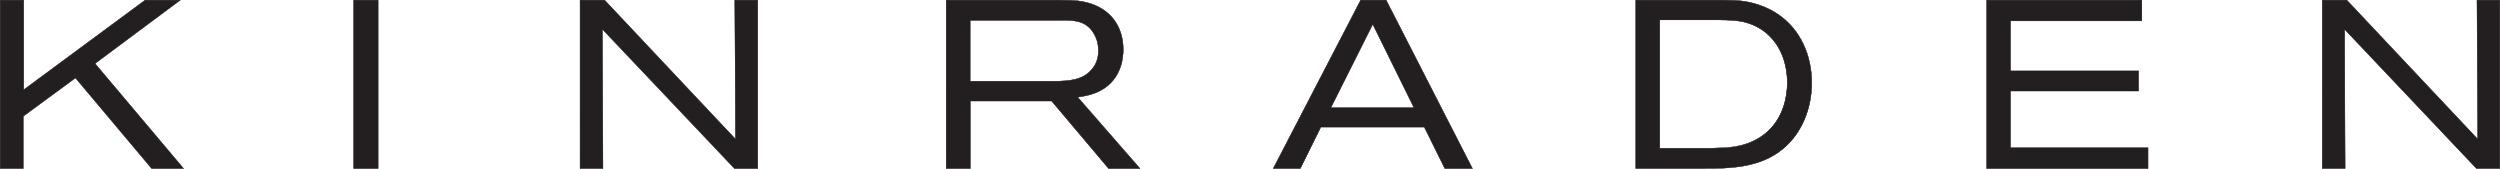
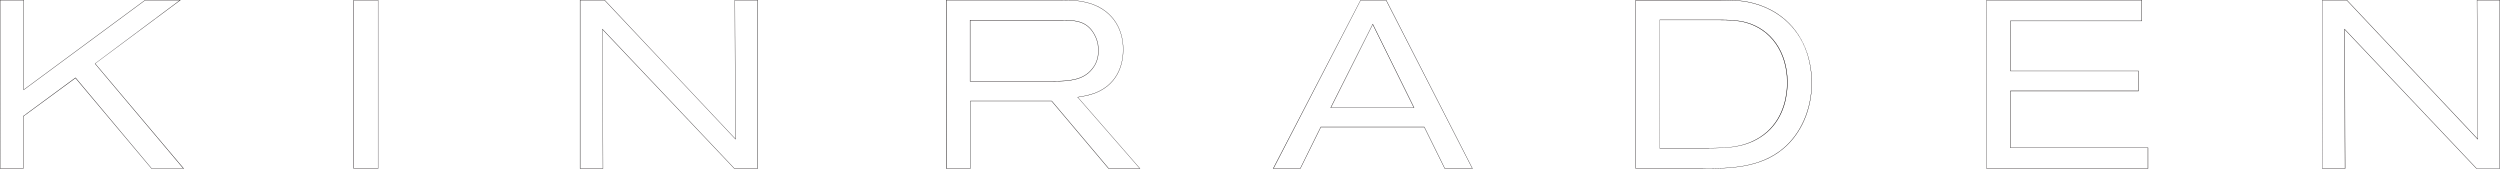
<svg xmlns="http://www.w3.org/2000/svg" id="_レイヤー_2" data-name="レイヤー 2" viewBox="0 0 316.03 21.32">
  <defs>
    <style>
      .cls-1 {
        fill: #231f20;
      }
    </style>
  </defs>
  <g id="Layer_1" data-name="Layer 1">
    <g>
-       <path class="cls-1" d="M23.2,21.3l-11.18-13.26L22.78.02h-4.43L3,11.35V.02H.02v21.28h2.92v-6.6l6.6-4.85,9.62,11.45s4.04,0,4.04,0ZM47.79,21.3V.02h-3.07v21.28h3.07ZM95.78,21.3V.02h-2.89l.09,17.57L76.43.02h-3.1v21.28h2.89l-.06-17.6,16.68,17.6h2.95ZM144.1,21.3l-7.87-9.01c1.21-.18,1.78-.36,2.33-.57,3.19-1.33,3.43-4.31,3.43-5.46,0-2.93-1.63-5.15-4.49-5.91-.91-.24-1.57-.33-3.38-.33h-14.5v21.28h3.04v-8.53h10.28l7.2,8.53h3.95ZM138.86,6.38c0,1.24-.48,1.96-.79,2.32-1.17,1.51-3.2,1.57-4.92,1.57h-10.52V2.55h11.7c1.66,0,3.08.15,3.98,1.75.51.88.54,1.69.54,2.08h0ZM186.13,21.3L175.22.02h-3.22l-11.04,21.28h3.41l2.59-5.24h13.08l2.6,5.24h3.49,0ZM178.75,13.61h-10.52l5.3-10.55,5.21,10.55h0ZM229.02,10.51c0-3.53-1.39-6.82-4.37-8.78-2.26-1.47-4.55-1.65-5.51-1.68-.6-.03-1.18-.03-1.78-.03h-10.58v21.28h8.5c3.56,0,7.27-.09,10.16-2.53,2.41-2.02,3.58-5.18,3.58-8.26h0ZM225.95,10.39c0,1.02-.15,4.16-2.56,6.3-2.17,1.9-4.79,1.96-5.7,1.99-.54.03-1.09.06-1.66.06h-6.21V2.52h7.54c1.05,0,2.26.03,3.28.3,3.53.94,5.28,4.07,5.3,7.57h0ZM271.53,21.3v-2.62h-17.39v-7.18h16.19v-2.53h-16.19V2.64h16.61V.02h-19.62v21.28h20.4ZM316.01,21.3V.02h-2.89l.09,17.57L296.66.02h-3.1v21.28h2.88l-.06-17.6,16.67,17.6h2.95Z" />
-       <path class="cls-1" d="M316.03,21.31h-2.98s-16.65-17.58-16.65-17.58l.06,17.58h-2.91V0h3.12s16.52,17.55,16.52,17.55l-.09-17.55h2.92v21.31h0ZM313.07,21.28h2.93V.04h-2.86l.09,17.59-.03-.03L296.66.04h-3.08v21.25h2.85l-.06-17.62.03.03,16.67,17.6h0ZM271.55,21.31h-20.43V0h19.65v2.65h-16.61v6.3h16.19v2.56h-16.19v7.15h17.39v2.65ZM251.14,21.28h20.37v-2.59h-17.39v-7.21h16.19v-2.5h-16.19V2.62h16.61V.04h-19.59v21.25h0ZM215.28,21.31h-8.51V0h10.59c.61,0,1.18,0,1.78.03,1.41.04,3.5.37,5.52,1.69,1.44.95,2.56,2.23,3.31,3.81.71,1.48,1.07,3.16,1.07,4.98,0,1.57-.31,3.13-.89,4.53-.63,1.5-1.54,2.76-2.7,3.74-3,2.53-6.98,2.53-10.17,2.53ZM206.79,21.28h8.48c3.19,0,7.16,0,10.15-2.53,2.24-1.88,3.58-4.96,3.58-8.25,0-3.8-1.55-6.91-4.36-8.76-2.01-1.31-4.11-1.64-5.51-1.68-.6-.03-1.17-.03-1.78-.03h-10.56v21.25h0ZM186.16,21.31h-3.53s-2.59-5.24-2.59-5.24h-13.06l-2.59,5.24h-3.44v-.02S171.99,0,171.99,0h3.25s10.92,21.31,10.92,21.31ZM182.65,21.28h3.46L175.21.04h-3.21l-11.02,21.25h3.37l2.59-5.24h13.11s2.59,5.24,2.59,5.24ZM144.13,21.31h-3.99s-7.2-8.53-7.2-8.53h-10.26v8.53h-3.07V0h14.51c1.82,0,2.47.09,3.38.33,1.4.37,2.55,1.11,3.33,2.14.77,1.02,1.18,2.33,1.18,3.78s-.45,4.22-3.44,5.47c-.48.18-1.05.38-2.3.57l7.87,9.02ZM140.15,21.28h3.91l-7.86-9.01h.03c1.27-.2,1.84-.39,2.32-.57,2.98-1.24,3.42-3.94,3.42-5.44,0-2.95-1.67-5.16-4.48-5.9-.91-.24-1.56-.33-3.37-.33h-14.48v21.25h3.01v-8.53h10.3s7.2,8.53,7.2,8.53h0ZM95.8,21.31h-2.97S76.17,3.73,76.17,3.73l.06,17.58h-2.92V0h3.12s16.53,17.55,16.53,17.55L92.88,0h2.92v21.31ZM92.84,21.28h2.93V.04h-2.86l.09,17.59-.03-.03L76.42.04h-3.08v21.25h2.86l-.06-17.62.03.03,16.67,17.6ZM47.81,21.31h-3.1V0h3.1v21.31ZM44.74,21.28h3.04V.04h-3.04v21.25ZM23.23,21.31h-4.08s-9.61-11.45-9.61-11.45l-6.58,4.84v6.61H0V0h3.01v11.32L18.34,0h4.48l-.04.03-10.75,8.01s11.19,13.27,11.19,13.27ZM19.17,21.28h4l-11.17-13.25h.01S22.73.04,22.73.04h-4.38L2.99,11.38V.04H.04v21.25h2.89v-6.59h0s6.61-4.86,6.61-4.86h0s9.61,11.46,9.61,11.46ZM216.03,18.75h-6.23V2.5h7.56c1.12,0,2.29.04,3.29.3,1.67.44,3.04,1.42,3.97,2.83.87,1.31,1.33,2.96,1.34,4.75,0,1.51-.33,4.33-2.56,6.31-2.14,1.88-4.7,1.96-5.66,1.99h-.04c-.6.04-1.12.06-1.66.06h0ZM209.83,18.72h6.2c.54,0,1.06-.03,1.66-.06h.04c.96-.03,3.51-.12,5.65-1.99,2.22-1.97,2.55-4.79,2.55-6.29-.03-3.8-2.06-6.7-5.29-7.55-.99-.26-2.16-.3-3.28-.3h-7.53v16.19h0ZM178.77,13.63h-10.57v-.02s5.33-10.57,5.33-10.57v.03s5.24,10.57,5.24,10.57ZM168.26,13.6h10.47l-5.19-10.5-5.28,10.5h0ZM133.15,10.28h-10.54V2.53h11.71c1.64,0,3.08.13,4,1.75.55.93.55,1.8.55,2.09,0,.92-.27,1.7-.79,2.33-1.13,1.45-2.98,1.57-4.93,1.57ZM122.65,10.25h10.51c1.94,0,3.78-.12,4.9-1.56.52-.62.78-1.4.78-2.31,0-.28,0-1.15-.54-2.08-.91-1.61-2.34-1.74-3.97-1.74h-11.68s0,7.69,0,7.69Z" />
-     </g>
+       </g>
    <g>
      <path class="cls-1" d="M316.02,21.3h-2.96l-16.67-17.59.06,17.59h-2.89V.02h3.1l16.55,17.56-.09-17.56h2.9v21.29ZM296.38,3.68l16.68,17.61h2.94V.02h-2.88l.09,17.58h0S296.66.02,296.66.02h-3.09v21.27h2.87l-.06-17.61h0ZM271.54,21.3h-20.41V.02h19.63v2.63h-16.61v6.32h16.19v2.54h-16.19v7.17h17.39v2.63h0ZM251.13,21.29h20.39v-2.61h-17.39v-7.19h16.19v-2.52h-16.19V2.64h16.61V.02h-19.61v21.27h0ZM215.28,21.3h-8.5V.02h10.58c.61,0,1.18,0,1.78.03,1.4.04,3.5.37,5.52,1.68,1.44.95,2.55,2.23,3.3,3.8.71,1.48,1.07,3.16,1.07,4.98,0,3.29-1.34,6.38-3.59,8.26-3,2.53-6.97,2.53-10.16,2.53ZM206.78,21.29h8.49c3.19,0,7.16,0,10.16-2.53,2.24-1.88,3.58-4.97,3.58-8.25,0-3.81-1.55-6.92-4.37-8.77-2.01-1.31-4.11-1.64-5.51-1.68-.6-.03-1.17-.03-1.78-.03h-10.57v21.27ZM186.14,21.3h-3.51s-2.59-5.24-2.59-5.24h-13.08l-2.59,5.24h-3.42,0S172,.02,172,.02h3.23s10.91,21.29,10.91,21.29h0ZM182.64,21.29h3.48L175.22.02h-3.22l-11.03,21.27h3.4l2.59-5.24h13.09s2.59,5.24,2.59,5.24h0ZM144.11,21.3h-3.96l-7.21-8.53h-10.27v8.53h-3.05V.02h14.5c1.82,0,2.47.09,3.38.33,2.81.74,4.49,2.95,4.49,5.92,0,1.5-.45,4.22-3.44,5.46-.48.18-1.06.38-2.32.57l7.87,9.01h0ZM122.66,12.76h10.28l7.21,8.53h3.94s-7.87-9.01-7.87-9.01h0c1.27-.19,1.84-.39,2.32-.57,2.98-1.24,3.43-3.95,3.43-5.45,0-2.96-1.68-5.16-4.49-5.91-.91-.24-1.56-.33-3.38-.33h-14.49v21.27h3.03s0-8.53,0-8.53ZM95.79,21.3h-2.95L76.16,3.71l.06,17.59h-2.9V.02h3.1l16.55,17.56L92.89.02h2.9v21.29h0ZM76.15,3.68h0s16.68,17.61,16.68,17.61h2.94V.02h-2.88l.09,17.58h0S76.43.02,76.43.02h-3.09v21.27h2.88s-.06-17.61-.06-17.61ZM47.8,21.3h-3.08V.02h3.08v21.29ZM44.73,21.29h3.06V.02h-3.06v21.27ZM23.21,21.3h-4.05l-9.62-11.45-6.6,4.85v6.6S.02,21.3.02,21.3V.02h2.99v11.33L18.34.02h4.45s-.01,0-.01,0l-10.76,8.01s11.19,13.26,11.19,13.26ZM9.54,9.84h0s9.62,11.46,9.62,11.46h4.02s-11.18-13.26-11.18-13.26h0S22.76.02,22.76.02h-4.42L3,11.36V.02H.02v21.27h2.91v-6.6s6.61-4.86,6.61-4.86ZM216.03,18.74h-6.22V2.51h7.55c1.12,0,2.29.04,3.29.3,3.25.86,5.28,3.76,5.31,7.57,0,1.5-.33,4.32-2.56,6.3-2.14,1.87-4.7,1.96-5.66,1.99h-.04c-.6.04-1.12.06-1.66.06h0ZM209.82,18.73h6.21c.54,0,1.06-.02,1.66-.06h.04c.96-.03,3.51-.12,5.65-1.99,2.22-1.98,2.56-4.79,2.56-6.29-.03-3.81-2.06-6.7-5.3-7.56-.99-.26-2.16-.3-3.28-.3h-7.54v16.21ZM178.76,13.62h-10.53,0s5.31-10.56,5.31-10.56h0s5.22,10.56,5.22,10.56ZM168.24,13.61h10.5l-5.21-10.53-5.3,10.53ZM133.15,10.27h-10.53V2.54h11.7c1.64,0,3.07.13,3.99,1.75.54.93.54,1.8.54,2.09,0,.92-.26,1.7-.79,2.33-1.13,1.45-2.97,1.57-4.92,1.57h0ZM122.64,10.26h10.52c1.95,0,3.79-.12,4.91-1.56.52-.62.78-1.41.78-2.32,0-.28,0-1.15-.54-2.08-.91-1.61-2.34-1.74-3.98-1.74h-11.69s0,7.71,0,7.71Z" />
      <path class="cls-1" d="M316.03,21.32h-2.98s-16.64-17.57-16.64-17.57l.06,17.57h-2.92V0h3.13s16.52,17.54,16.52,17.54l-.09-17.54h2.93v21.32ZM296.37,3.65l.03.03,16.68,17.61h2.92V.04h-2.85l.09,17.6-.04-.04L296.65.04h-3.07v21.24h2.84l-.06-17.63h0ZM271.55,21.32h-20.44V0h19.66v2.66h-16.61v6.29h16.19v2.57h-16.19v7.14h17.39v2.66ZM251.15,21.28h20.36v-2.58h-17.39v-7.22h16.19v-2.49h-16.19V2.62h16.61V.04h-19.58v21.24ZM215.28,21.32h-8.52V0h10.6c.61,0,1.18,0,1.78.03,1.41.04,3.51.37,5.52,1.69,1.44.95,2.56,2.23,3.31,3.81.71,1.48,1.07,3.16,1.07,4.98,0,3.29-1.34,6.39-3.59,8.27-3,2.53-6.98,2.53-10.17,2.53h0ZM206.8,21.28h8.48c3.19,0,7.15,0,10.15-2.53,2.24-1.88,3.58-4.96,3.58-8.24,0-3.8-1.55-6.91-4.36-8.76-2.01-1.31-4.1-1.64-5.5-1.68-.6-.03-1.17-.03-1.78-.03h-10.56v21.24h0ZM186.17,21.32h-3.54s-2.59-5.24-2.59-5.24h-13.06l-2.59,5.24h-3.45v-.03S171.99,0,171.99,0h3.25s0,.01,0,.01c0,0,10.92,21.31,10.92,21.31ZM182.65,21.28h3.45L175.21.04h-3.2l-11.01,21.24h3.36l2.59-5.24h13.11s2.59,5.24,2.59,5.24h0ZM144.14,21.32h-4.01s-7.2-8.53-7.2-8.53h-10.25v8.53h-3.08V0h14.52c1.82,0,2.47.09,3.38.33,2.82.75,4.5,2.96,4.5,5.93,0,1.51-.45,4.23-3.45,5.47-.48.18-1.05.37-2.29.56l7.87,9.02h0ZM122.65,12.75h10.31s7.2,8.53,7.2,8.53h3.9s-7.86-9.01-7.86-9.01h.04c1.26-.2,1.84-.39,2.32-.57,2.98-1.24,3.42-3.94,3.42-5.44,0-2.95-1.67-5.15-4.47-5.89-.91-.24-1.56-.33-3.37-.33h-14.48v21.24h3v-8.53ZM95.8,21.32h-2.98S76.18,3.75,76.18,3.75l.06,17.57h-2.93V0h3.13s16.52,17.54,16.52,17.54l-.09-17.54h2.93v21.32h0ZM76.14,3.64l.03.04,16.67,17.6h2.92V.04h-2.85l.09,17.6-.03-.04L76.42.04h-3.07v21.24h2.85s-.06-17.63-.06-17.63ZM47.81,21.32h-3.11V0h3.11v21.32ZM44.75,21.28h3.03V.04h-3.03v21.24ZM23.24,21.32h-4.09s-9.61-11.44-9.61-11.44l-6.58,4.83v6.61s-2.96,0-2.96,0V0h3.02v11.31L18.34,0h4.5s-.05.04-.05.04l-10.75,8s11.2,13.28,11.2,13.28ZM9.55,9.82h.01s9.61,11.46,9.61,11.46h3.99s-11.17-13.25-11.17-13.25h.02S22.72.04,22.72.04h-4.36L2.98,11.39V.04H.04v21.24h2.88v-6.59h0s6.62-4.87,6.62-4.87ZM216.03,18.76h-6.23V2.5h7.56c1.12,0,2.3.04,3.29.3,3.25.86,5.29,3.77,5.32,7.59,0,1.51-.33,4.33-2.56,6.31-2.14,1.87-4.7,1.96-5.67,1.99h-.04c-.6.04-1.11.06-1.66.06ZM209.83,18.72h6.19c.55,0,1.06-.03,1.66-.06h.04c.96-.03,3.51-.12,5.64-1.99,2.22-1.97,2.55-4.78,2.55-6.28-.03-3.8-2.06-6.69-5.29-7.55-.99-.26-2.16-.3-3.28-.3h-7.52v16.18h0ZM178.78,13.63h-10.58v-.03s5.33-10.58,5.33-10.58l.02.03,5.23,10.58ZM168.26,13.59h10.45l-5.18-10.48-5.27,10.48ZM133.15,10.29h-10.54V2.53h11.72c1.64,0,3.08.13,4,1.76.55.94.55,1.81.55,2.09,0,.92-.27,1.71-.79,2.34-1.13,1.45-2.98,1.57-4.93,1.57h0ZM122.65,10.25h10.5c1.94,0,3.78-.12,4.9-1.56.52-.62.78-1.4.78-2.31,0-.28,0-1.15-.54-2.07-.91-1.61-2.33-1.74-3.96-1.74h-11.68s0,7.68,0,7.68Z" />
    </g>
  </g>
</svg>